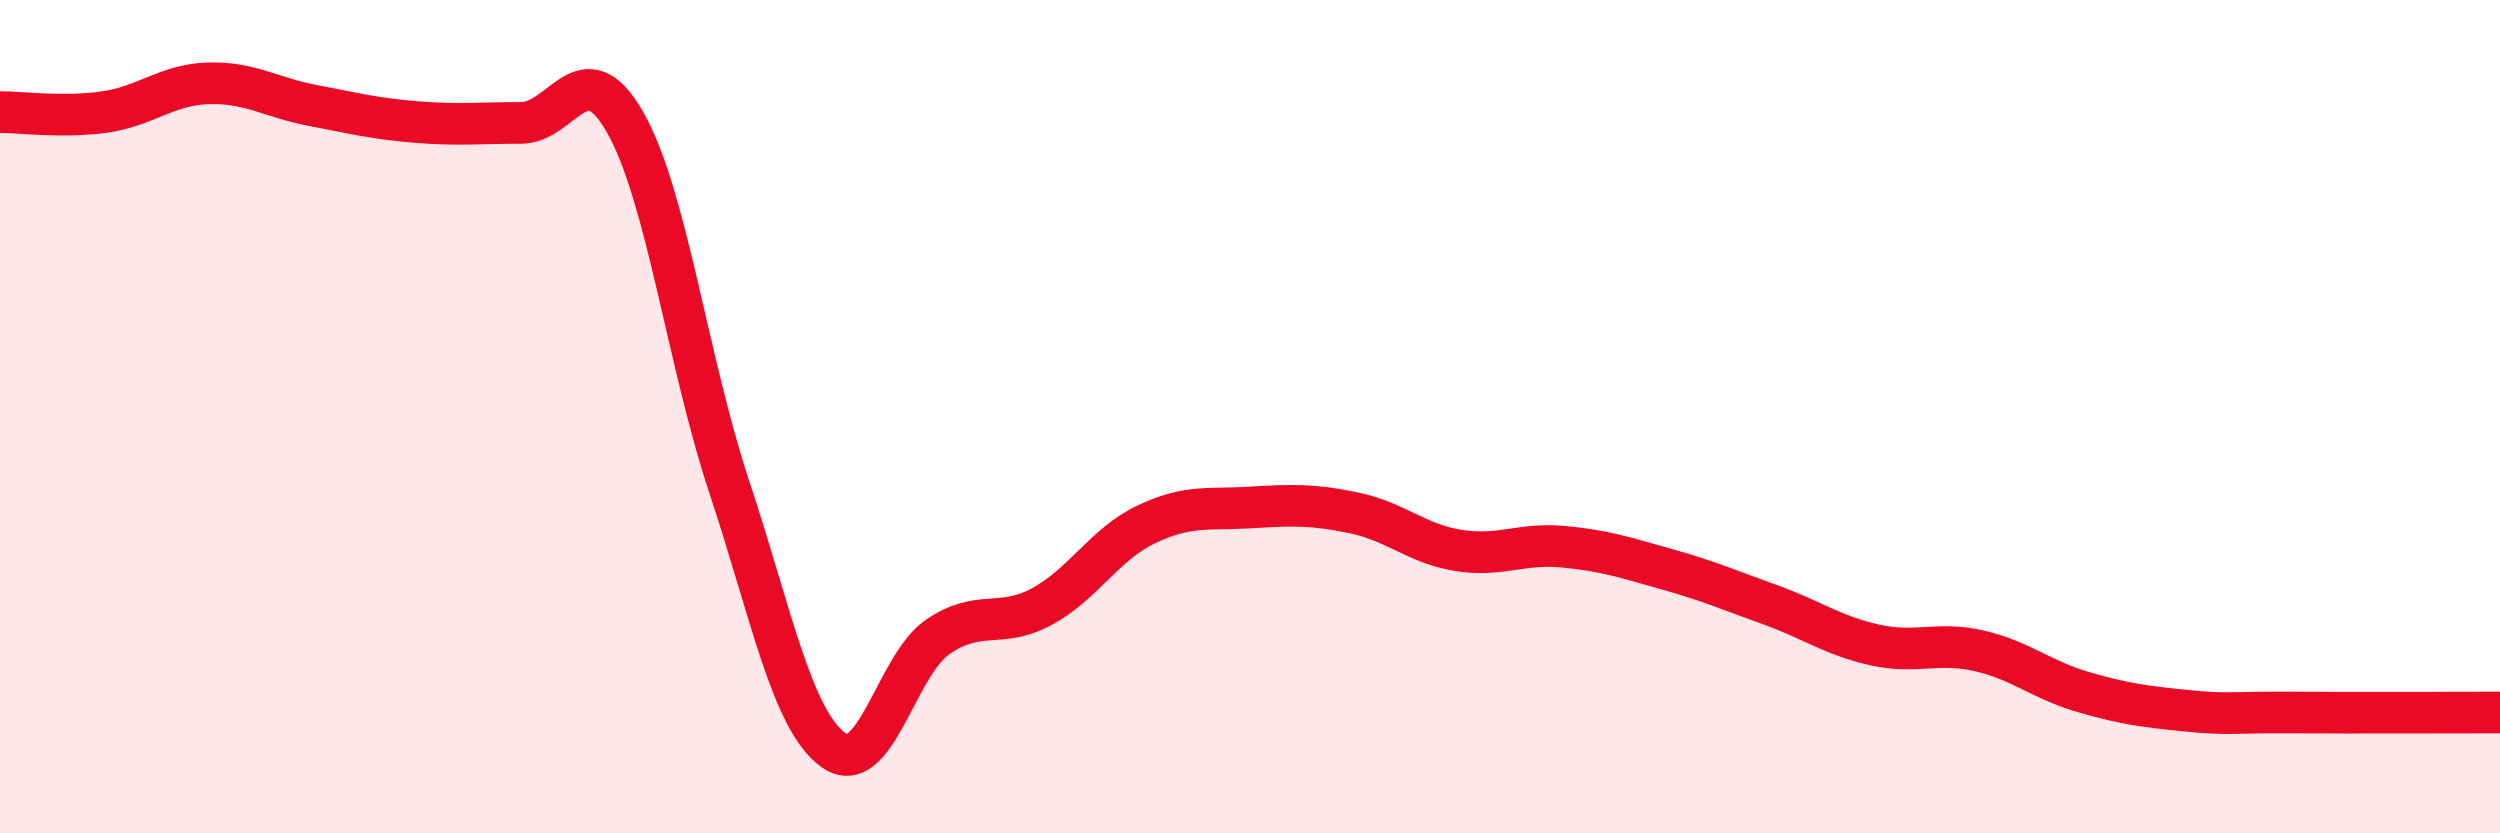
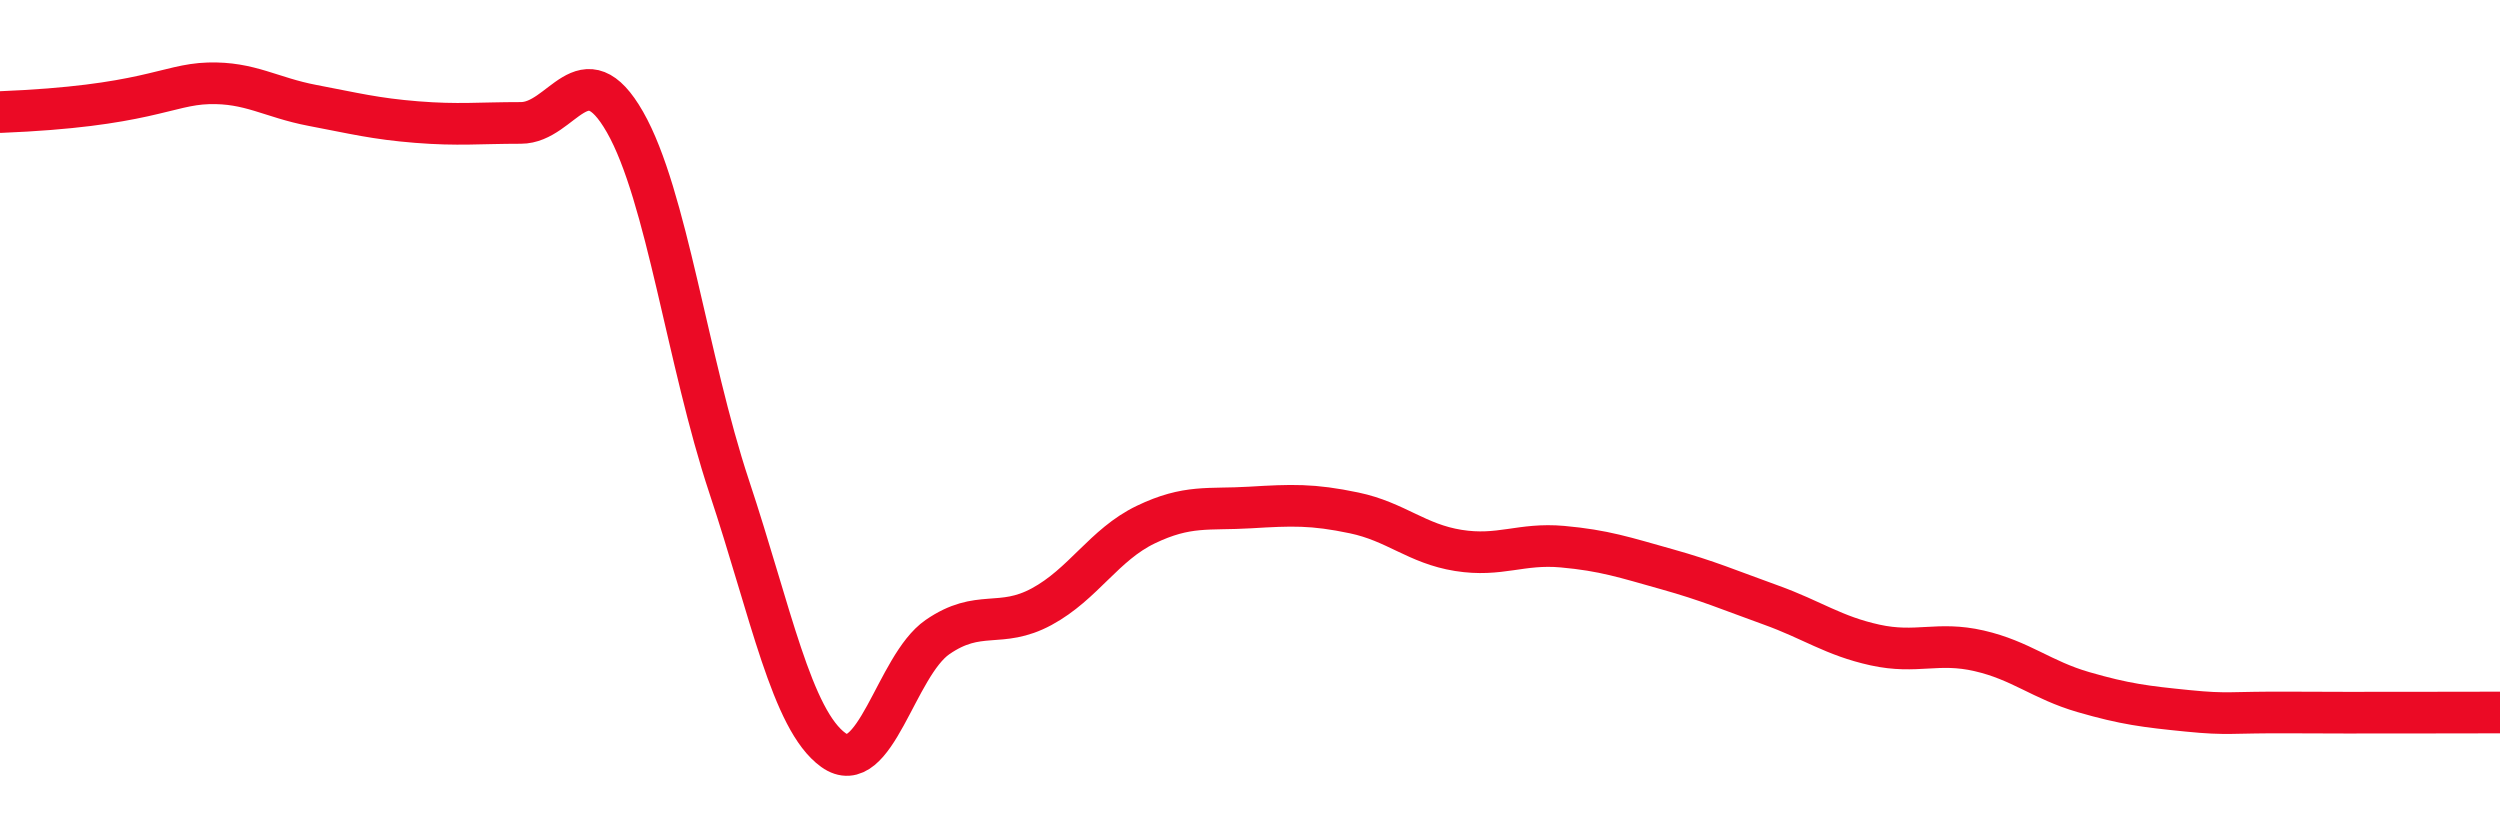
<svg xmlns="http://www.w3.org/2000/svg" width="60" height="20" viewBox="0 0 60 20">
-   <path d="M 0,2.69 C 0.5,2.69 1.5,2.83 2.5,2.69 C 3.5,2.55 4,2.03 5,2 C 6,1.97 6.5,2.34 7.5,2.53 C 8.5,2.72 9,2.85 10,2.93 C 11,3.01 11.5,2.95 12.5,2.95 C 13.5,2.95 14,1.18 15,2.93 C 16,4.68 16.5,8.67 17.5,11.68 C 18.5,14.69 19,17.28 20,18 C 21,18.72 21.5,15.98 22.5,15.29 C 23.5,14.6 24,15.1 25,14.56 C 26,14.02 26.5,13.07 27.5,12.59 C 28.5,12.11 29,12.24 30,12.18 C 31,12.12 31.5,12.1 32.5,12.31 C 33.5,12.52 34,13.05 35,13.21 C 36,13.37 36.5,13.03 37.5,13.12 C 38.5,13.21 39,13.38 40,13.66 C 41,13.94 41.5,14.16 42.5,14.52 C 43.5,14.88 44,15.26 45,15.48 C 46,15.7 46.5,15.39 47.5,15.62 C 48.5,15.85 49,16.32 50,16.61 C 51,16.9 51.5,16.96 52.5,17.06 C 53.5,17.16 53.5,17.09 55,17.1 C 56.5,17.11 59,17.1 60,17.1L60 20L0 20Z" fill="#EB0A25" opacity="0.1" stroke-linecap="round" stroke-linejoin="round" />
-   <path d="M 0,2.69 C 0.5,2.69 1.5,2.83 2.5,2.69 C 3.5,2.55 4,2.03 5,2 C 6,1.97 6.5,2.34 7.5,2.53 C 8.5,2.72 9,2.85 10,2.93 C 11,3.01 11.5,2.95 12.5,2.95 C 13.5,2.95 14,1.18 15,2.93 C 16,4.68 16.5,8.67 17.5,11.68 C 18.5,14.69 19,17.28 20,18 C 21,18.72 21.5,15.98 22.5,15.29 C 23.5,14.6 24,15.1 25,14.56 C 26,14.02 26.5,13.07 27.5,12.59 C 28.5,12.11 29,12.24 30,12.18 C 31,12.12 31.5,12.1 32.5,12.31 C 33.5,12.52 34,13.05 35,13.21 C 36,13.37 36.5,13.03 37.5,13.12 C 38.5,13.21 39,13.38 40,13.66 C 41,13.94 41.5,14.16 42.5,14.52 C 43.5,14.88 44,15.26 45,15.48 C 46,15.7 46.5,15.39 47.5,15.62 C 48.5,15.85 49,16.32 50,16.61 C 51,16.9 51.5,16.96 52.5,17.06 C 53.5,17.16 53.5,17.09 55,17.1 C 56.5,17.11 59,17.1 60,17.1" stroke="#EB0A25" stroke-width="1" fill="none" stroke-linecap="round" stroke-linejoin="round" />
+   <path d="M 0,2.69 C 3.5,2.55 4,2.03 5,2 C 6,1.97 6.5,2.34 7.5,2.53 C 8.5,2.72 9,2.85 10,2.93 C 11,3.01 11.5,2.95 12.5,2.95 C 13.5,2.95 14,1.18 15,2.93 C 16,4.68 16.5,8.67 17.5,11.68 C 18.5,14.69 19,17.28 20,18 C 21,18.72 21.5,15.98 22.5,15.29 C 23.5,14.6 24,15.1 25,14.56 C 26,14.02 26.5,13.07 27.5,12.59 C 28.5,12.11 29,12.24 30,12.18 C 31,12.12 31.5,12.1 32.5,12.31 C 33.5,12.52 34,13.05 35,13.21 C 36,13.37 36.5,13.03 37.5,13.12 C 38.5,13.21 39,13.38 40,13.66 C 41,13.94 41.5,14.16 42.5,14.52 C 43.5,14.88 44,15.26 45,15.48 C 46,15.7 46.5,15.39 47.5,15.62 C 48.5,15.85 49,16.32 50,16.61 C 51,16.9 51.5,16.96 52.5,17.06 C 53.5,17.16 53.5,17.09 55,17.1 C 56.5,17.11 59,17.1 60,17.1" stroke="#EB0A25" stroke-width="1" fill="none" stroke-linecap="round" stroke-linejoin="round" />
</svg>